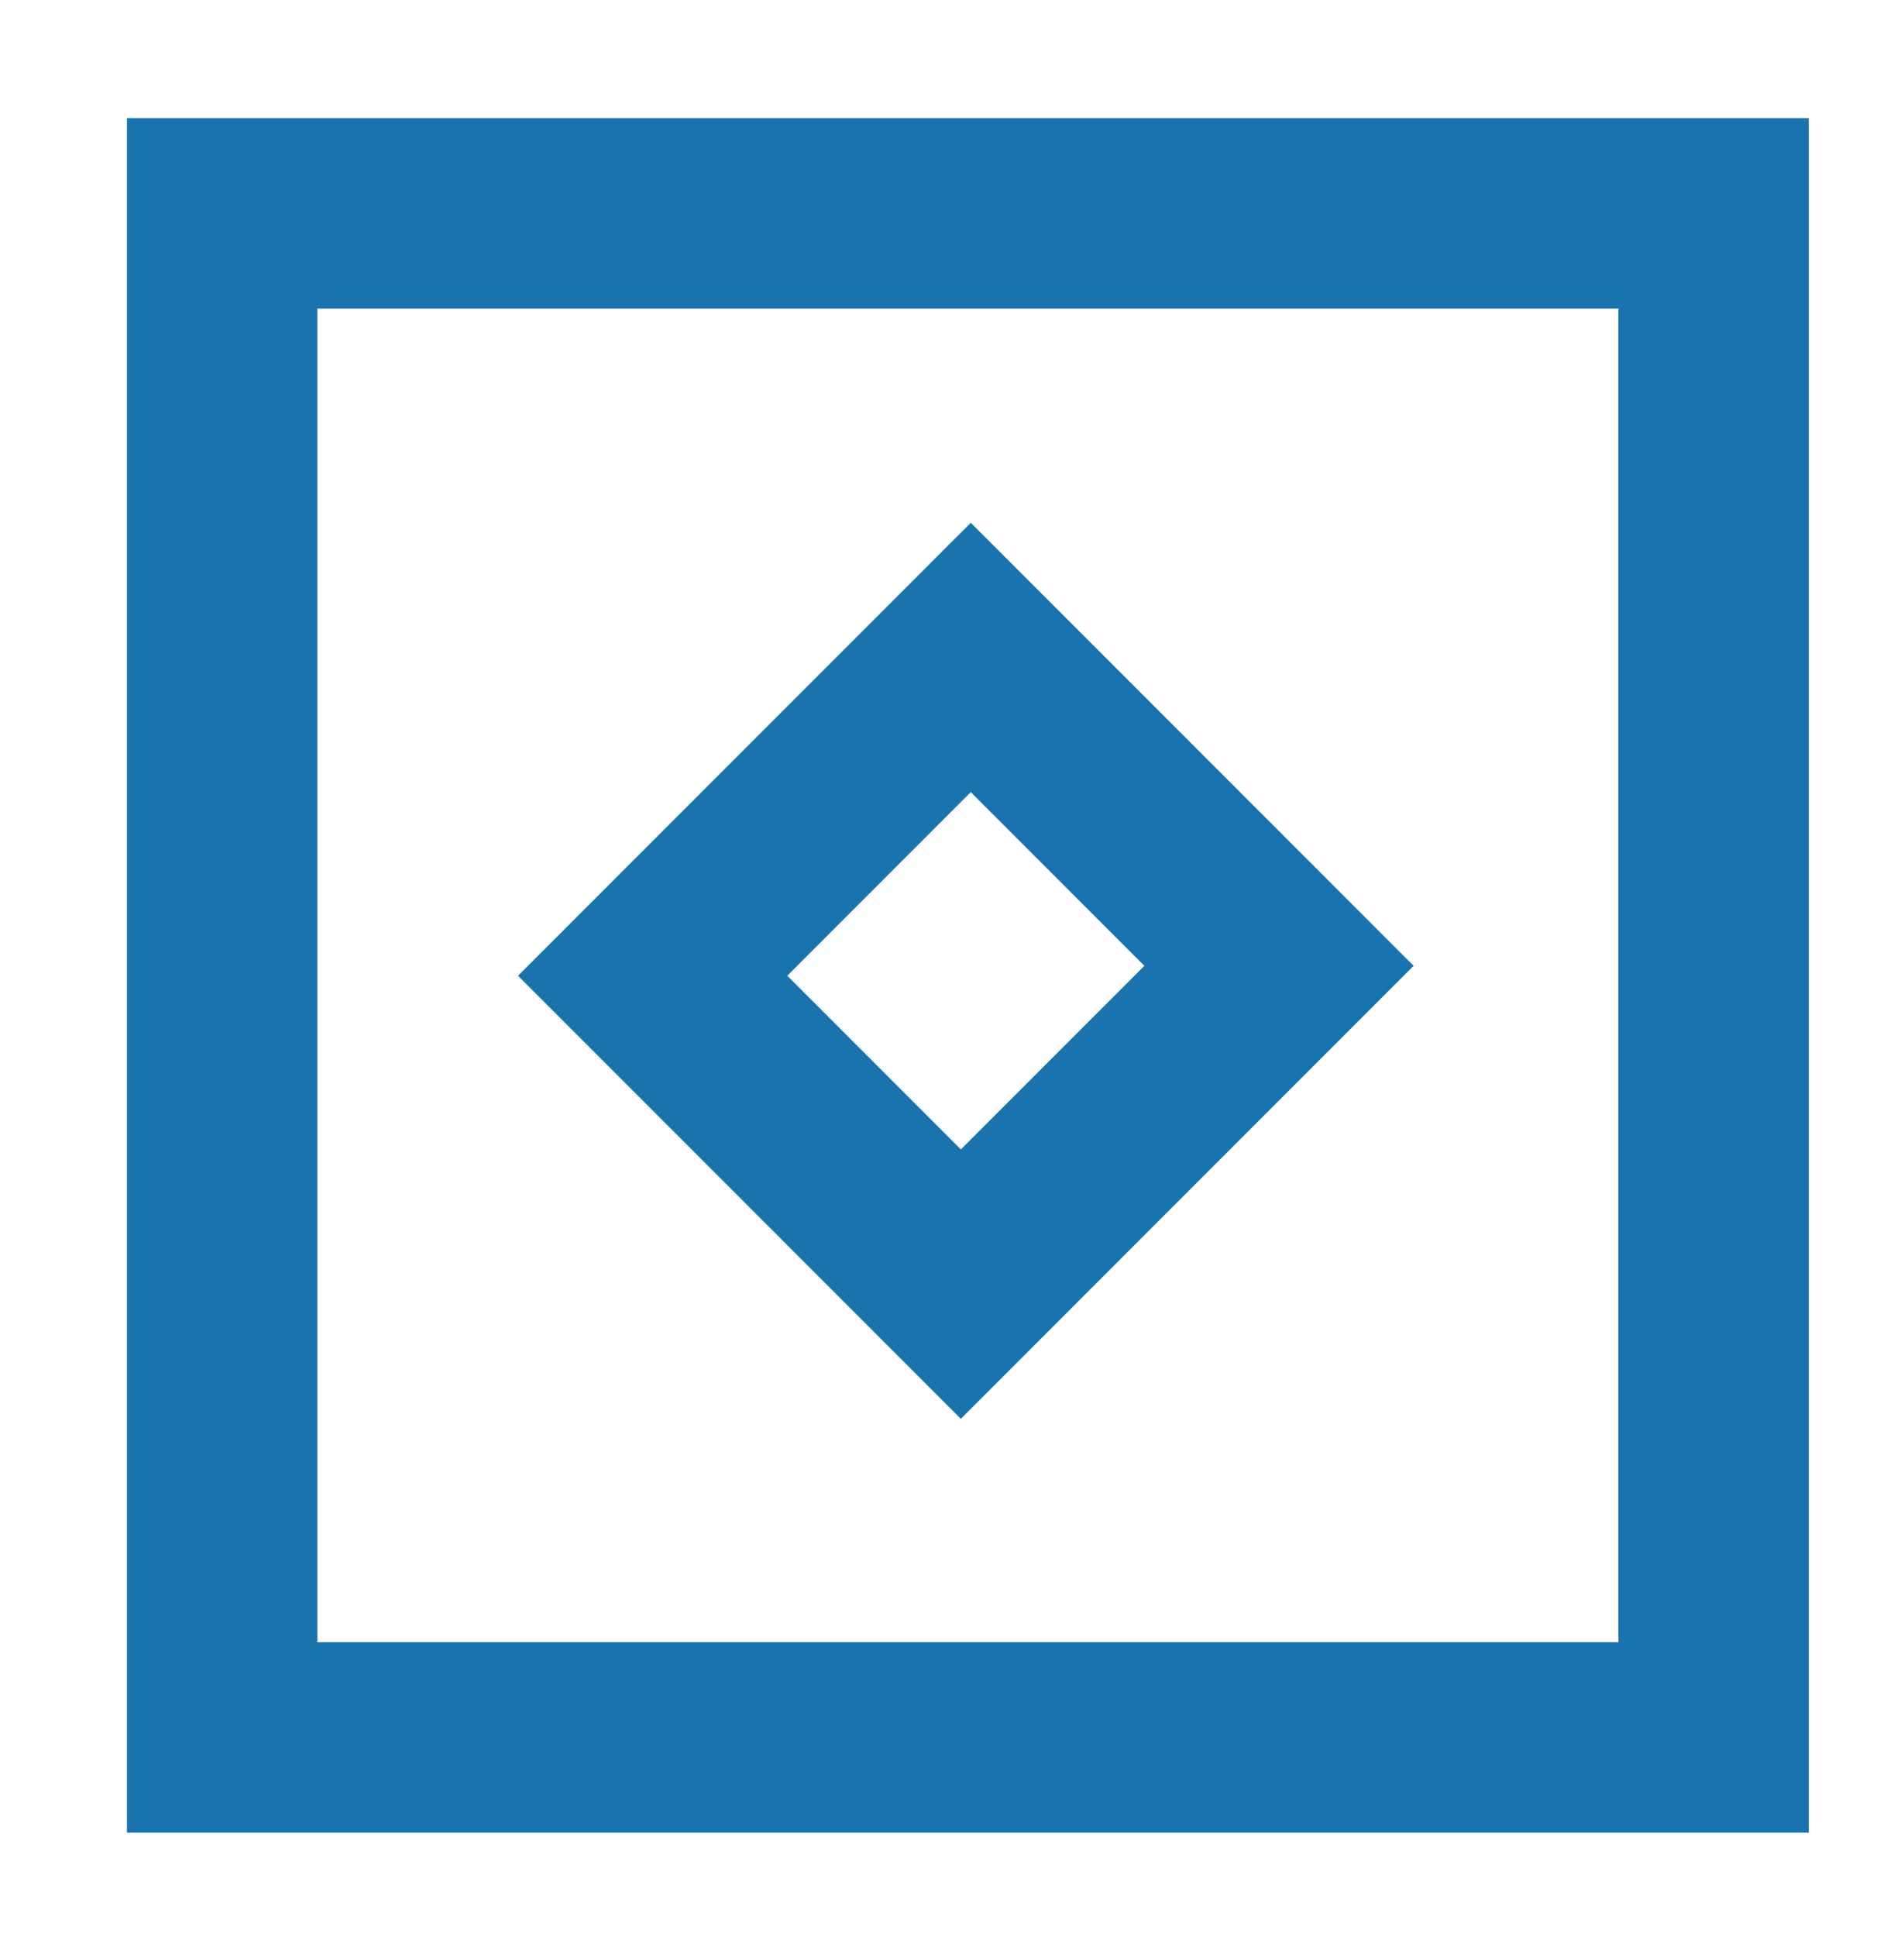
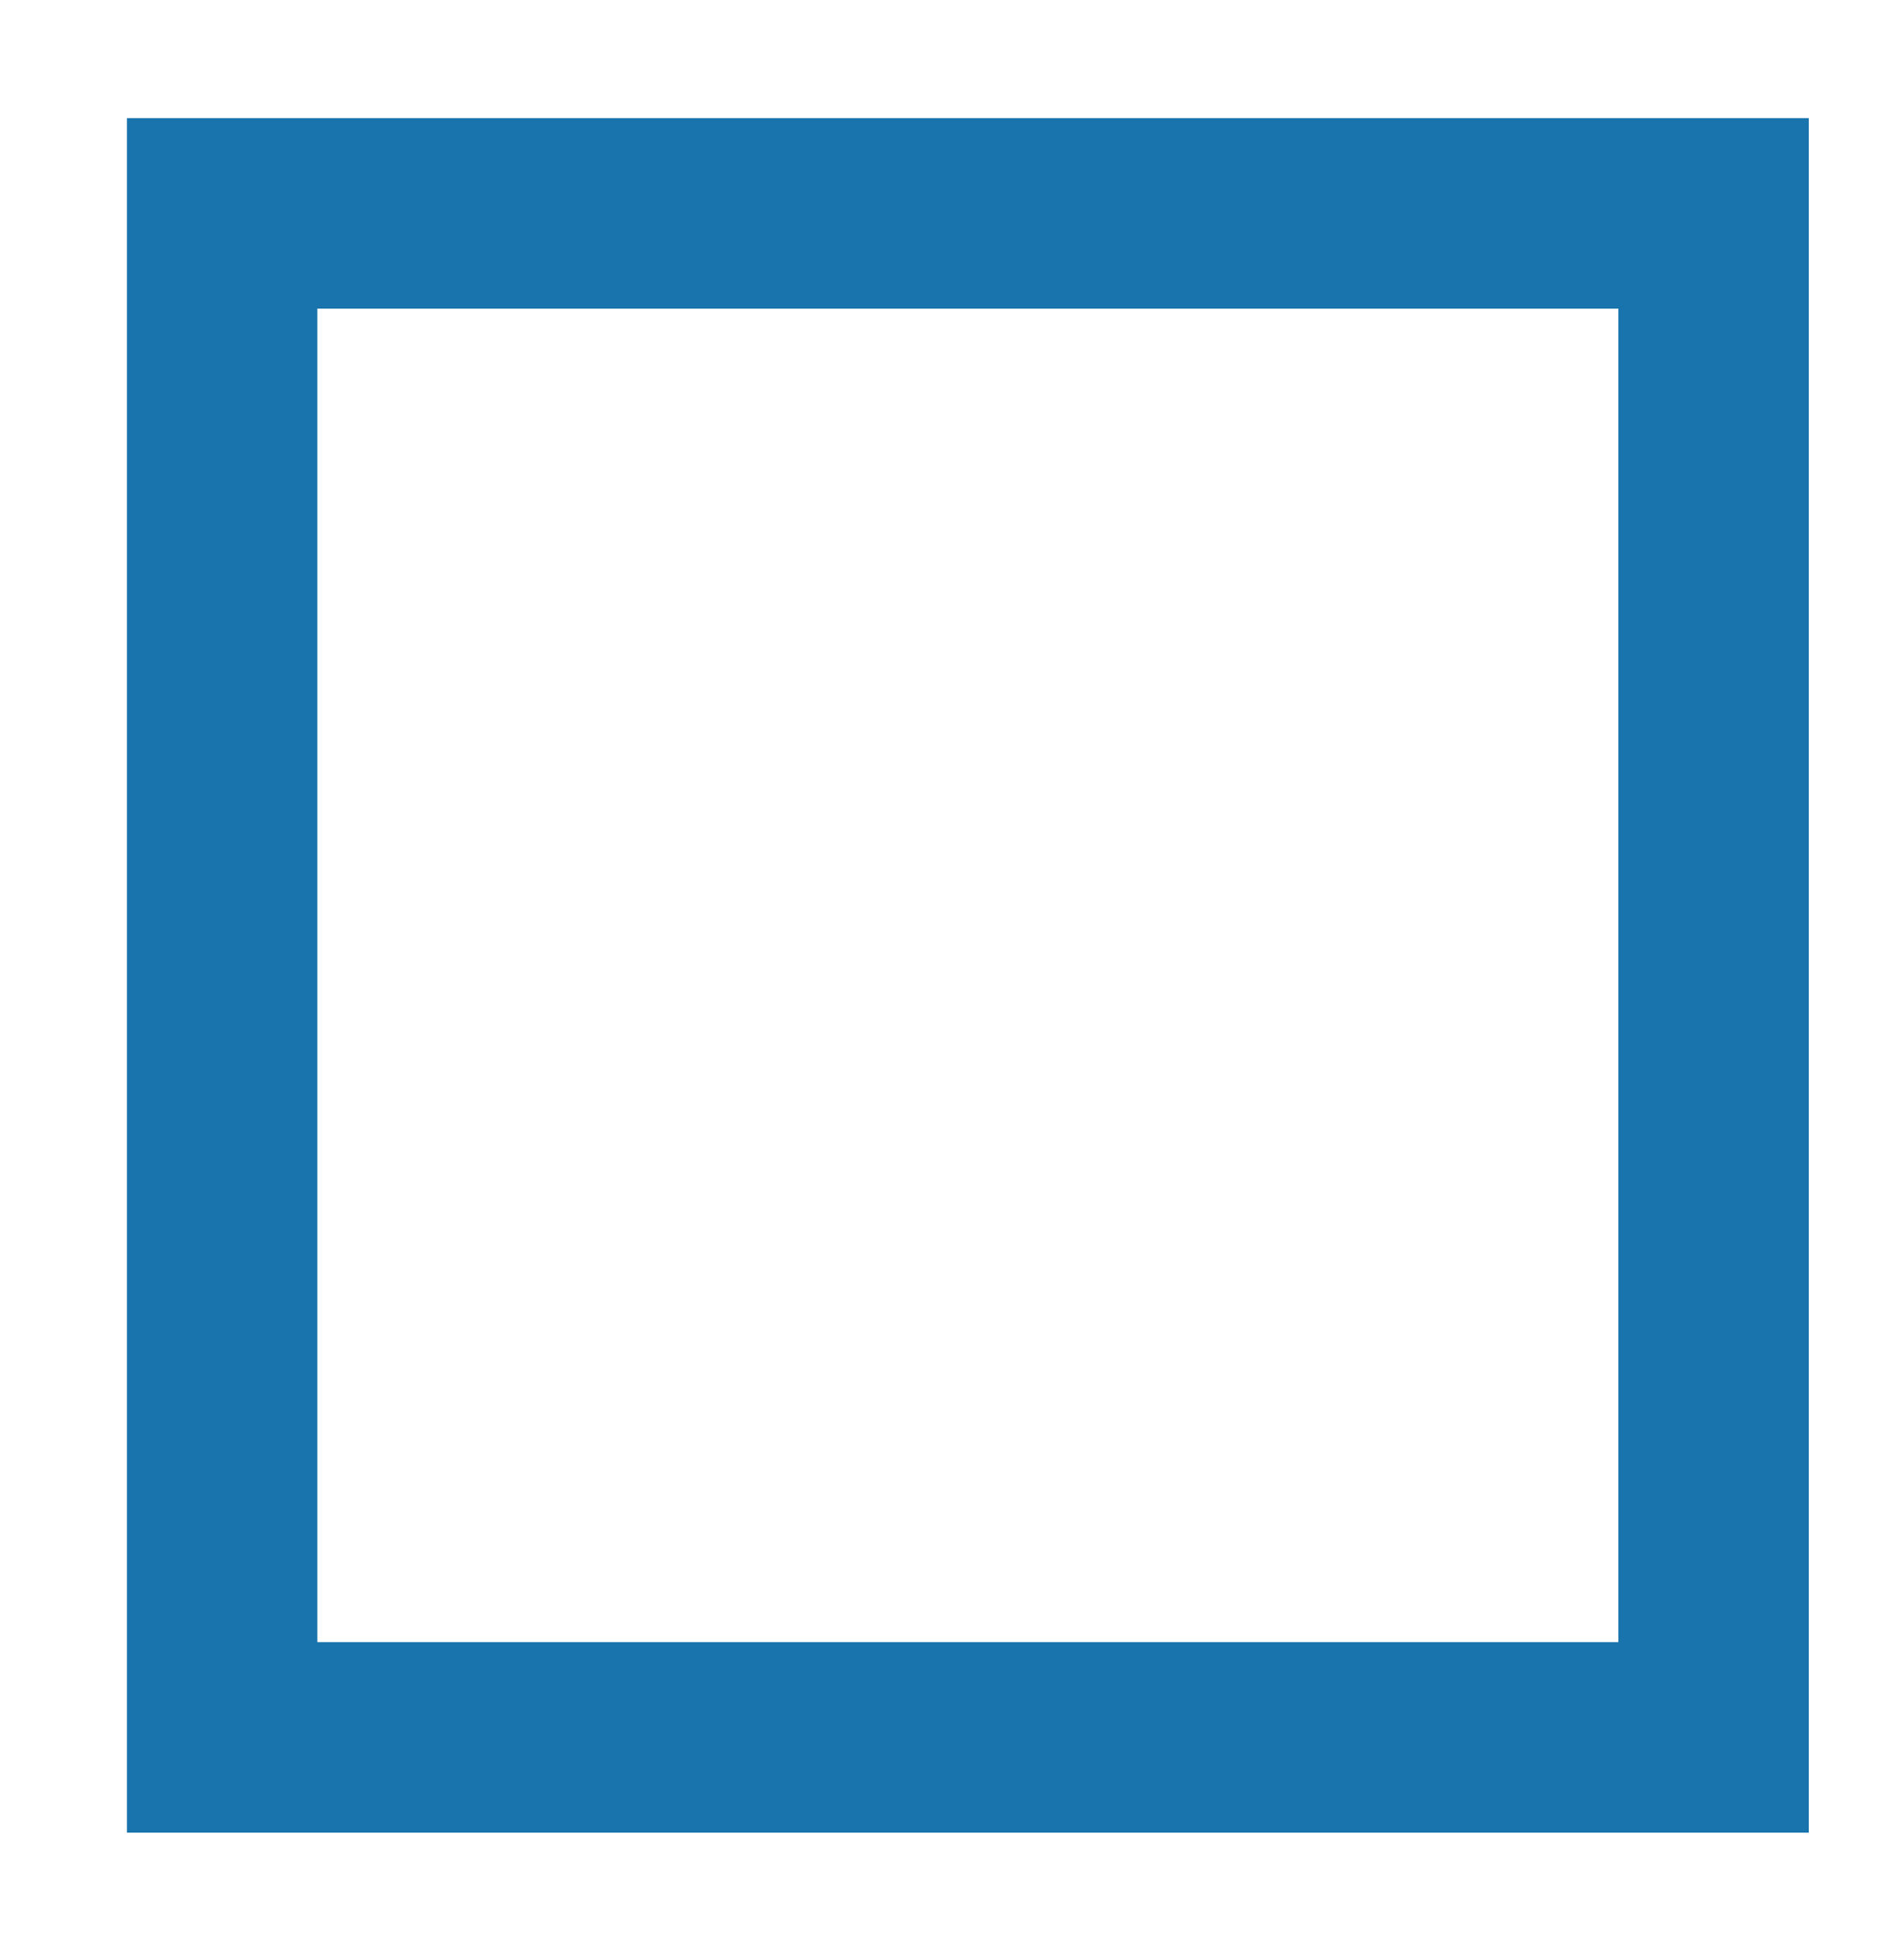
<svg xmlns="http://www.w3.org/2000/svg" width="60" height="61" viewBox="0 0 60 61" fill="none">
  <rect x="7" y="6.722" width="47" height="48" stroke="#1974AD" stroke-width="6" stroke-miterlimit="10" />
-   <rect x="30.592" y="20.707" width="13.735" height="14.178" transform="rotate(45 30.592 20.707)" stroke="#1974AD" stroke-width="6" stroke-miterlimit="10" />
</svg>